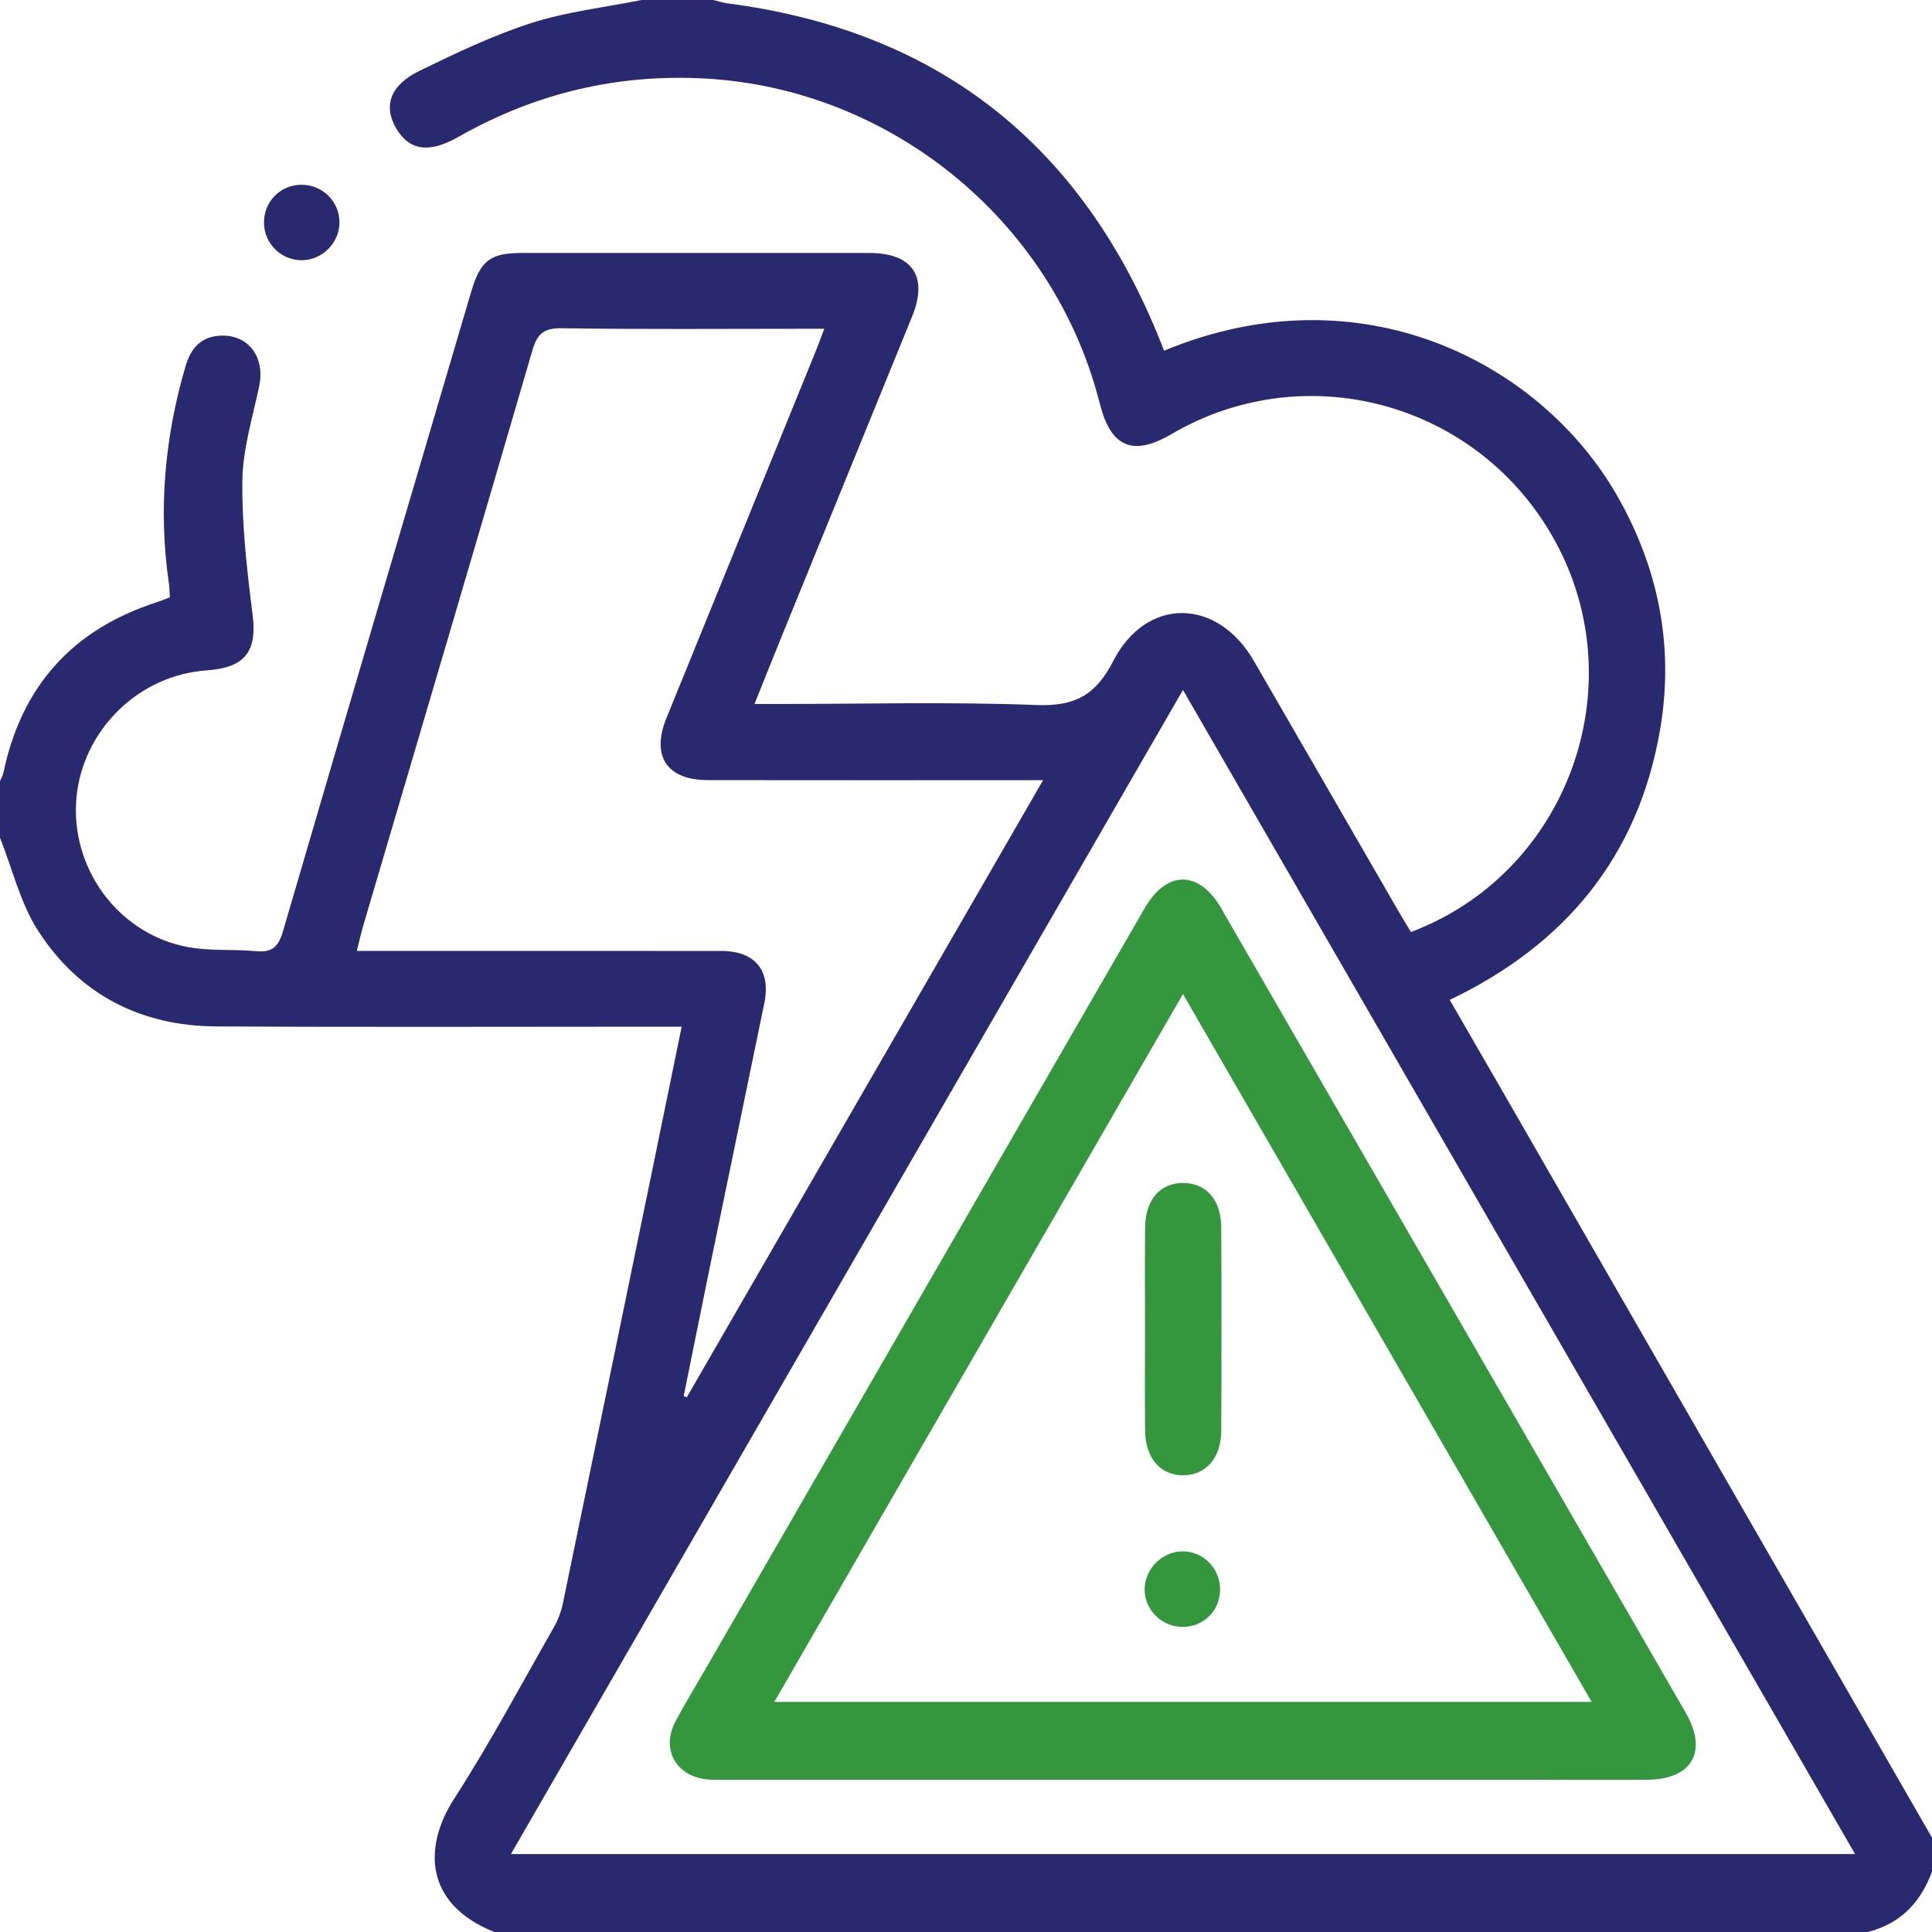
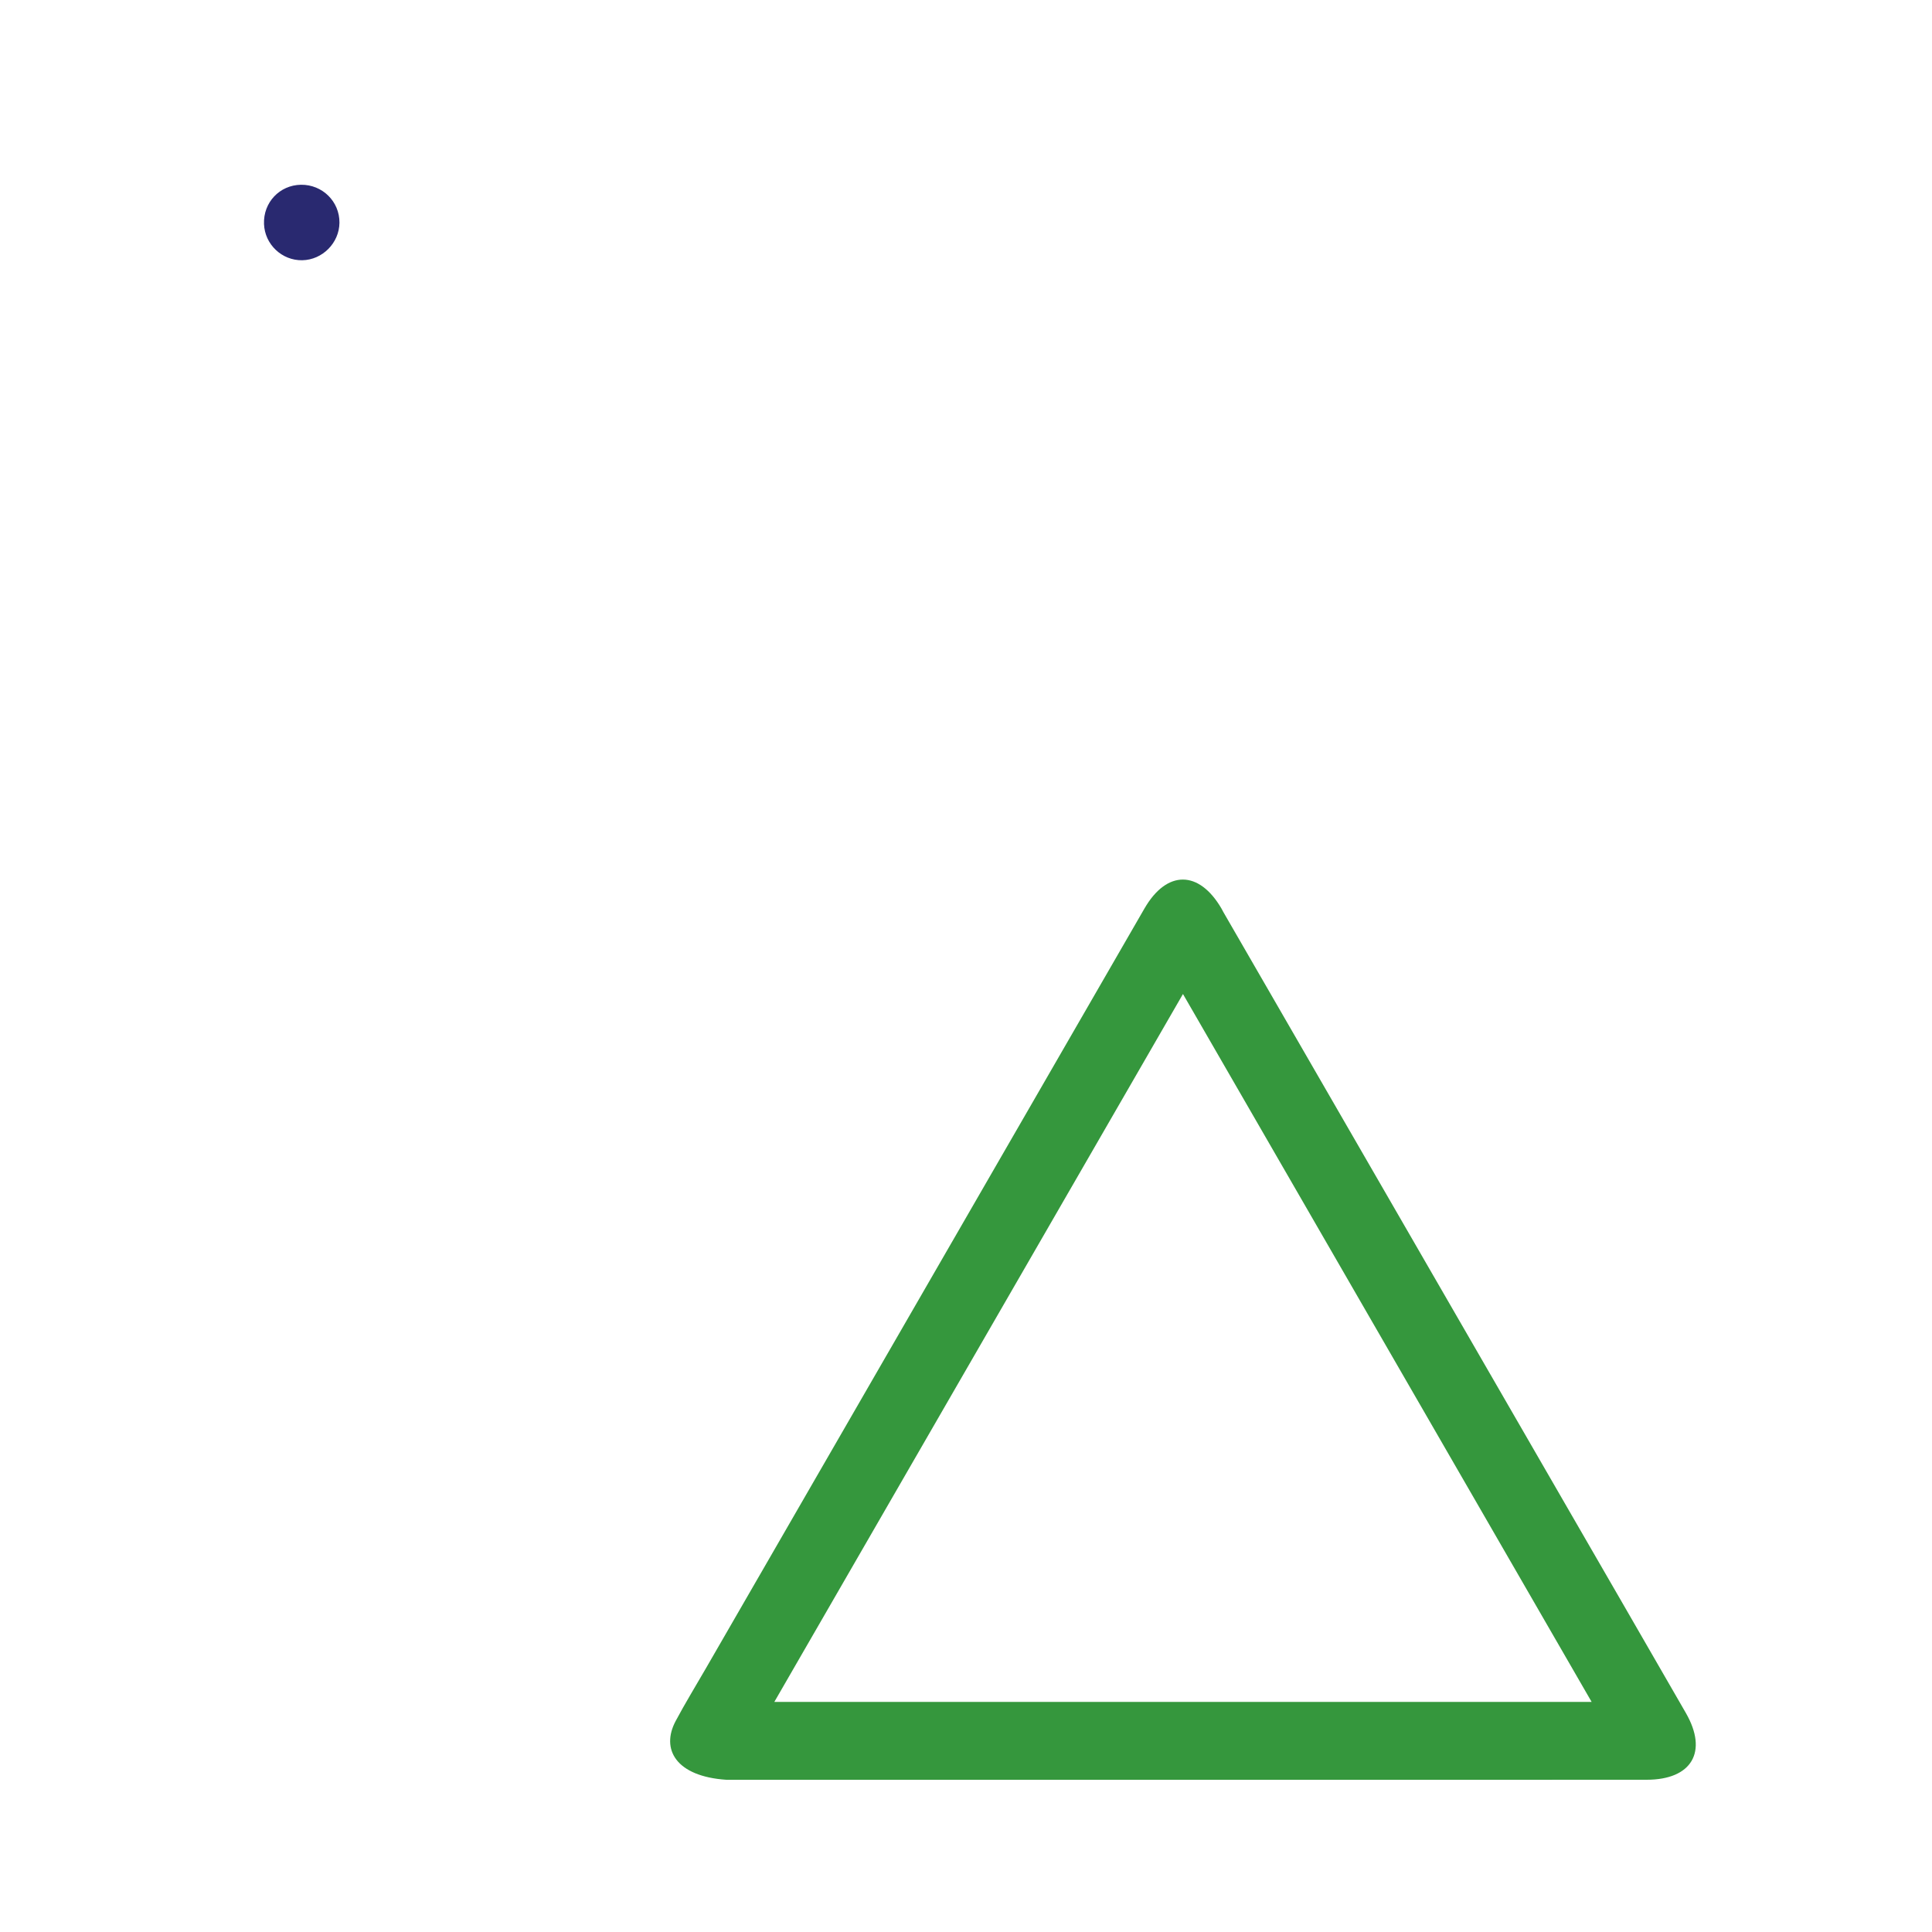
<svg xmlns="http://www.w3.org/2000/svg" width="60" height="60" viewBox="0 0 60 60" fill="none">
-   <path fill-rule="evenodd" clip-rule="evenodd" d="M60 57.07C60 57.422 60 57.773 60 58.125C59.649 59.083 59.018 59.743 58.008 60C43.789 60 29.57 60 15.352 60C13.184 59.136 13.135 57.362 14.105 55.859C15.214 54.142 16.177 52.33 17.192 50.552C17.324 50.321 17.425 50.058 17.48 49.797C18.458 45.085 19.427 40.37 20.397 35.656C20.651 34.421 20.903 33.185 21.17 31.884C20.883 31.884 20.672 31.884 20.461 31.884C15.875 31.884 11.289 31.902 6.703 31.876C4.355 31.863 2.448 30.871 1.18 28.901C0.628 28.042 0.384 26.983 0 26.016C0 25.43 0 24.844 0 24.258C0.036 24.171 0.087 24.088 0.106 23.998C0.665 21.316 2.247 19.553 4.853 18.708C4.995 18.662 5.133 18.605 5.275 18.552C5.264 18.382 5.264 18.245 5.244 18.111C4.914 15.833 5.113 13.596 5.756 11.393C5.909 10.865 6.195 10.477 6.79 10.428C7.693 10.355 8.245 11.069 8.048 12.001C7.843 12.972 7.54 13.95 7.527 14.927C7.51 16.32 7.673 17.722 7.847 19.109C7.978 20.156 7.653 20.683 6.612 20.8C6.496 20.813 6.379 20.822 6.263 20.834C4.138 21.056 2.447 22.857 2.36 24.988C2.274 27.112 3.764 29.038 5.855 29.416C6.539 29.54 7.255 29.473 7.952 29.54C8.452 29.588 8.648 29.401 8.788 28.921C10.723 22.297 12.681 15.68 14.633 9.061C14.919 8.091 15.224 7.857 16.213 7.856C19.806 7.855 23.4 7.855 26.993 7.856C28.34 7.857 28.833 8.585 28.327 9.828C26.988 13.114 25.647 16.398 24.308 19.684C24.024 20.38 23.747 21.079 23.432 21.863C23.732 21.863 23.941 21.863 24.151 21.863C26.826 21.863 29.504 21.792 32.176 21.895C33.363 21.942 34.019 21.606 34.571 20.532C35.602 18.524 37.802 18.562 38.937 20.52C40.453 23.137 41.962 25.757 43.475 28.375C43.581 28.558 43.694 28.737 43.822 28.948C44.005 28.871 44.164 28.807 44.32 28.737C48.75 26.74 50.629 21.348 48.406 17.014C46.133 12.582 40.657 10.976 36.374 13.485C35.2 14.172 34.519 13.899 34.175 12.604C34.15 12.51 34.124 12.416 34.099 12.322C32.606 6.796 27.636 2.766 21.921 2.44C19.176 2.284 16.616 2.898 14.229 4.255C13.33 4.767 12.713 4.679 12.305 3.988C11.898 3.298 12.109 2.65 13.02 2.204C14.154 1.65 15.305 1.1 16.503 0.715C17.605 0.361 18.779 0.23 19.922 0C20.664 0 21.406 0 22.149 0C22.299 0.035 22.447 0.085 22.599 0.105C29.007 0.939 33.44 4.35 35.919 10.31C35.999 10.503 36.075 10.698 36.152 10.891C42.269 8.352 47.867 11.259 50.234 15.416C51.529 17.69 51.997 20.129 51.549 22.699C50.866 26.615 48.594 29.35 45.022 31.052C45.537 31.943 46.016 32.769 46.493 33.597C50.996 41.421 55.498 49.246 60 57.07ZM36.738 21.427C29.76 33.514 22.824 45.528 15.867 57.579C29.836 57.579 43.683 57.579 57.611 57.579C50.642 45.51 43.718 33.517 36.738 21.427ZM32.394 24.229C32.069 24.229 31.858 24.229 31.648 24.229C28.425 24.229 25.203 24.232 21.981 24.227C20.709 24.225 20.217 23.482 20.697 22.3C22.246 18.489 23.798 14.68 25.348 10.869C25.426 10.677 25.496 10.482 25.599 10.21C25.304 10.21 25.096 10.21 24.887 10.21C22.407 10.21 19.926 10.231 17.447 10.194C16.889 10.186 16.685 10.363 16.534 10.881C14.8 16.833 13.04 22.777 11.288 28.723C11.214 28.974 11.158 29.23 11.081 29.531C11.37 29.531 11.583 29.531 11.796 29.531C15.331 29.531 18.866 29.529 22.401 29.533C23.454 29.534 23.946 30.139 23.736 31.158C23.181 33.851 22.622 36.544 22.068 39.237C21.786 40.61 21.511 41.984 21.233 43.358C21.266 43.369 21.298 43.38 21.33 43.392C24.995 37.044 28.66 30.697 32.394 24.229Z" fill="#292970" />
  <path fill-rule="evenodd" clip-rule="evenodd" d="M9.388 8.082C8.755 8.094 8.223 7.59 8.199 6.957C8.173 6.289 8.683 5.748 9.346 5.738C10.009 5.728 10.547 6.257 10.542 6.915C10.537 7.543 10.015 8.07 9.388 8.082Z" fill="#292970" />
-   <path fill-rule="evenodd" clip-rule="evenodd" d="M36.673 55.273C31.969 55.273 27.264 55.274 22.56 55.273C22.364 55.273 22.168 55.281 21.974 55.262C20.986 55.168 20.518 54.321 20.983 53.448C21.276 52.898 21.603 52.365 21.915 51.824C26.457 43.954 31 36.083 35.543 28.213C36.236 27.013 37.238 27.018 37.937 28.221C37.957 28.255 37.973 28.291 37.992 28.324C41.572 34.522 45.151 40.719 48.73 46.917C49.939 49.011 51.151 51.104 52.357 53.2C53.049 54.403 52.541 55.271 51.139 55.272C46.317 55.276 41.495 55.273 36.673 55.273ZM36.738 30.87C32.488 38.233 28.284 45.514 24.047 52.855C32.547 52.855 40.929 52.855 49.43 52.855C45.189 45.508 40.992 38.24 36.738 30.87Z" fill="#35973D" />
-   <path fill-rule="evenodd" clip-rule="evenodd" d="M35.559 41.275C35.559 40.222 35.55 39.169 35.562 38.115C35.572 37.256 36.029 36.737 36.743 36.738C37.456 36.739 37.922 37.26 37.927 38.116C37.937 40.222 37.937 42.329 37.927 44.435C37.922 45.283 37.446 45.816 36.742 45.816C36.037 45.816 35.572 45.287 35.562 44.435C35.549 43.382 35.559 42.328 35.559 41.275Z" fill="#35973D" />
-   <path fill-rule="evenodd" clip-rule="evenodd" d="M36.733 50.525C36.073 50.528 35.533 49.987 35.548 49.337C35.562 48.714 36.097 48.184 36.718 48.179C37.372 48.173 37.901 48.715 37.891 49.38C37.881 50.027 37.38 50.522 36.733 50.525Z" fill="#35973D" />
+   <path fill-rule="evenodd" clip-rule="evenodd" d="M36.673 55.273C31.969 55.273 27.264 55.274 22.56 55.273C20.986 55.168 20.518 54.321 20.983 53.448C21.276 52.898 21.603 52.365 21.915 51.824C26.457 43.954 31 36.083 35.543 28.213C36.236 27.013 37.238 27.018 37.937 28.221C37.957 28.255 37.973 28.291 37.992 28.324C41.572 34.522 45.151 40.719 48.73 46.917C49.939 49.011 51.151 51.104 52.357 53.2C53.049 54.403 52.541 55.271 51.139 55.272C46.317 55.276 41.495 55.273 36.673 55.273ZM36.738 30.87C32.488 38.233 28.284 45.514 24.047 52.855C32.547 52.855 40.929 52.855 49.43 52.855C45.189 45.508 40.992 38.24 36.738 30.87Z" fill="#35973D" />
</svg>